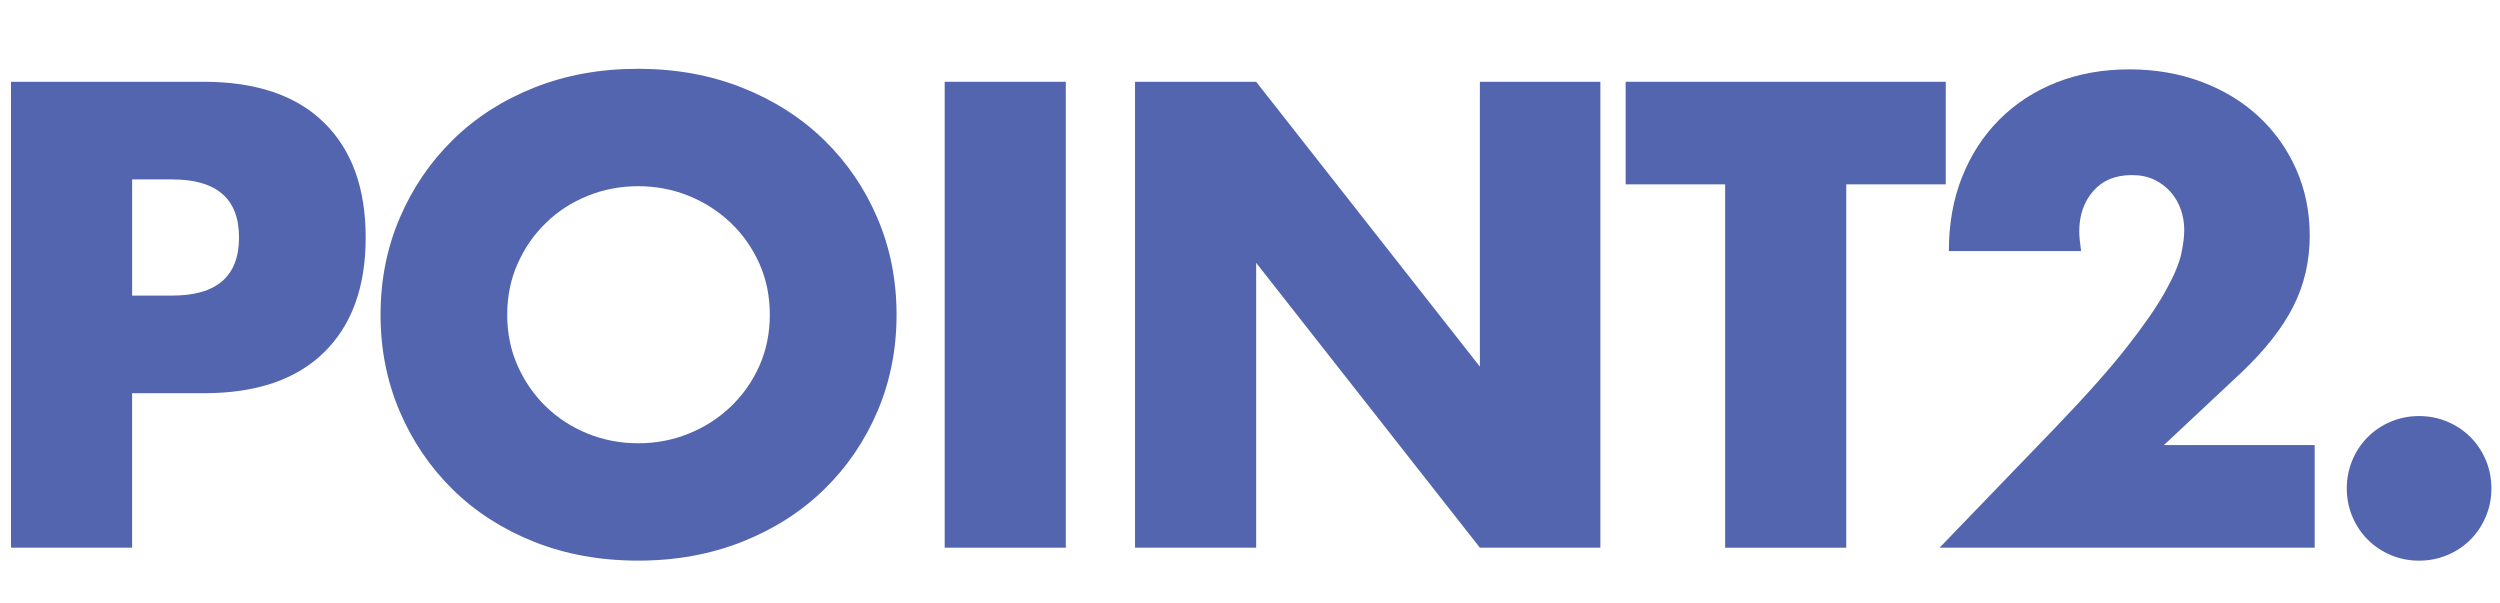
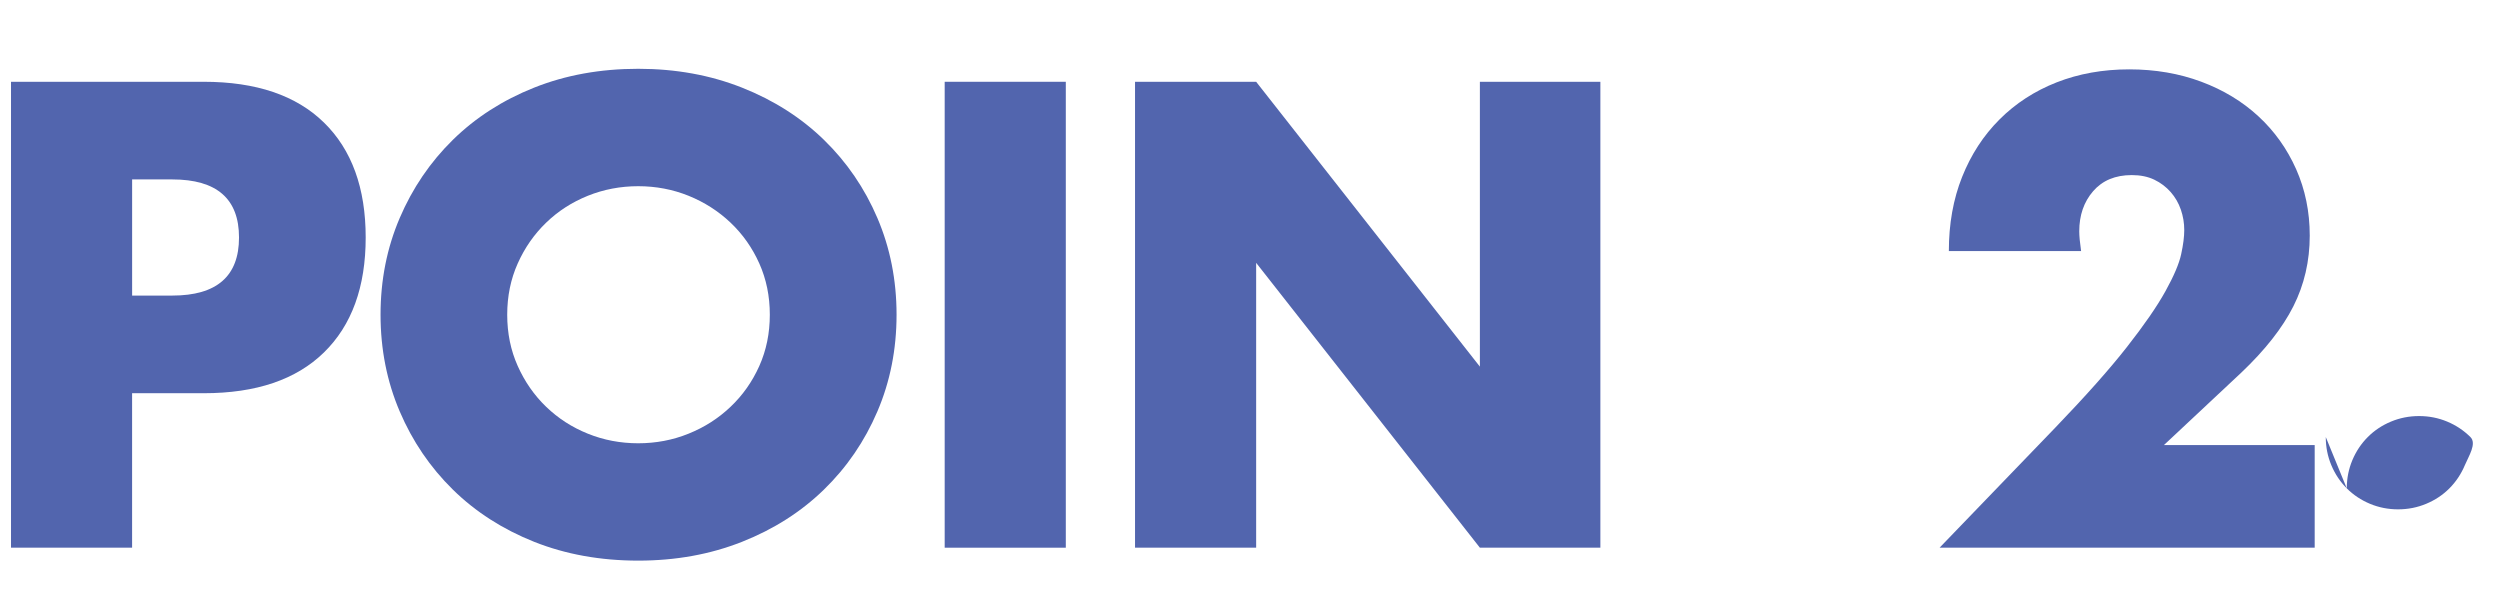
<svg xmlns="http://www.w3.org/2000/svg" id="_レイヤー_1" data-name=" レイヤー 1" width="87" height="21" version="1.1" viewBox="0 0 87 21">
  <defs>
    <style>
      .cls-1 {
        fill: #5265ae;
        stroke-width: 0px;
      }
    </style>
  </defs>
  <path class="cls-1" d="M4.598,19.06H.383V2.846h6.709c1.82,0,3.215.473,4.182,1.419.968.946,1.452,2.28,1.452,4s-.484,3.054-1.452,4c-.967.946-2.362,1.419-4.182,1.419h-2.495v5.376ZM4.598,10.286h1.398c1.548,0,2.322-.674,2.322-2.021s-.774-2.021-2.322-2.021h-1.398v4.043Z" />
  <path class="cls-1" d="M13.243,10.952c0-1.204.222-2.325.667-3.365s1.061-1.946,1.849-2.72c.789-.774,1.731-1.38,2.828-1.817,1.097-.437,2.304-.656,3.624-.656,1.304,0,2.508.219,3.612.656,1.104.438,2.054,1.043,2.85,1.817.795.774,1.416,1.681,1.86,2.72s.667,2.161.667,3.365-.222,2.326-.667,3.366c-.444,1.039-1.064,1.945-1.86,2.72-.796.774-1.746,1.38-2.85,1.817-1.104.437-2.308.655-3.612.655-1.319,0-2.527-.219-3.624-.655-1.097-.438-2.04-1.043-2.828-1.817s-1.405-1.681-1.849-2.72c-.444-1.04-.667-2.161-.667-3.366ZM17.651,10.952c0,.646.122,1.24.366,1.785.244.545.573,1.019.989,1.419.416.402.899.714,1.451.936.552.223,1.136.334,1.753.334s1.2-.111,1.752-.334c.552-.222,1.039-.533,1.462-.936.422-.4.756-.874,1-1.419s.366-1.14.366-1.785-.122-1.239-.366-1.784-.577-1.018-1-1.419c-.423-.401-.911-.713-1.462-.936-.552-.222-1.136-.333-1.752-.333s-1.201.111-1.753.333c-.552.223-1.036.534-1.451.936-.416.401-.746.875-.989,1.419-.244.545-.366,1.14-.366,1.784Z" />
  <path class="cls-1" d="M37.09,2.846v16.214h-4.215V2.846h4.215Z" />
  <path class="cls-1" d="M39.499,19.06V2.846h4.215l7.786,9.913V2.846h4.193v16.214h-4.193l-7.786-9.913v9.913h-4.215Z" />
-   <path class="cls-1" d="M64.25,6.415v12.645h-4.215V6.415h-3.462v-3.569h11.14v3.569h-3.463Z" />
  <path class="cls-1" d="M80.55,19.06h-13.053l4.021-4.172c1.062-1.104,1.893-2.039,2.495-2.807.602-.767,1.05-1.415,1.344-1.946.294-.53.477-.96.548-1.29.072-.33.107-.609.107-.839,0-.243-.039-.48-.118-.709-.078-.229-.197-.434-.354-.613-.158-.179-.348-.323-.569-.43-.223-.107-.484-.161-.785-.161-.574,0-1.021.187-1.344.559-.323.373-.484.838-.484,1.397,0,.158.021.387.064.688h-4.602c0-.946.153-1.807.462-2.581s.742-1.441,1.302-2c.559-.559,1.222-.989,1.988-1.29.768-.301,1.609-.452,2.527-.452.903,0,1.738.144,2.505.43s1.43.688,1.989,1.204c.559.516.996,1.129,1.312,1.838.315.71.474,1.48.474,2.312,0,.889-.19,1.709-.57,2.462-.38.753-.985,1.523-1.817,2.312l-2.688,2.517h5.247v3.569Z" />
-   <path class="cls-1" d="M81.668,16.995c0-.344.064-.67.193-.979.129-.308.309-.577.538-.807s.498-.408.806-.537c.309-.129.635-.193.979-.193s.67.064.979.193.577.309.807.537c.229.229.408.499.538.807.129.309.193.635.193.979s-.064.67-.193.979c-.13.309-.309.577-.538.807s-.498.408-.807.537-.634.193-.979.193-.67-.064-.979-.193c-.308-.129-.577-.308-.806-.537-.229-.229-.409-.498-.538-.807s-.193-.635-.193-.979Z" />
+   <path class="cls-1" d="M81.668,16.995c0-.344.064-.67.193-.979.129-.308.309-.577.538-.807s.498-.408.806-.537c.309-.129.635-.193.979-.193s.67.064.979.193.577.309.807.537s-.064.67-.193.979c-.13.309-.309.577-.538.807s-.498.408-.807.537-.634.193-.979.193-.67-.064-.979-.193c-.308-.129-.577-.308-.806-.537-.229-.229-.409-.498-.538-.807s-.193-.635-.193-.979Z" />
</svg>